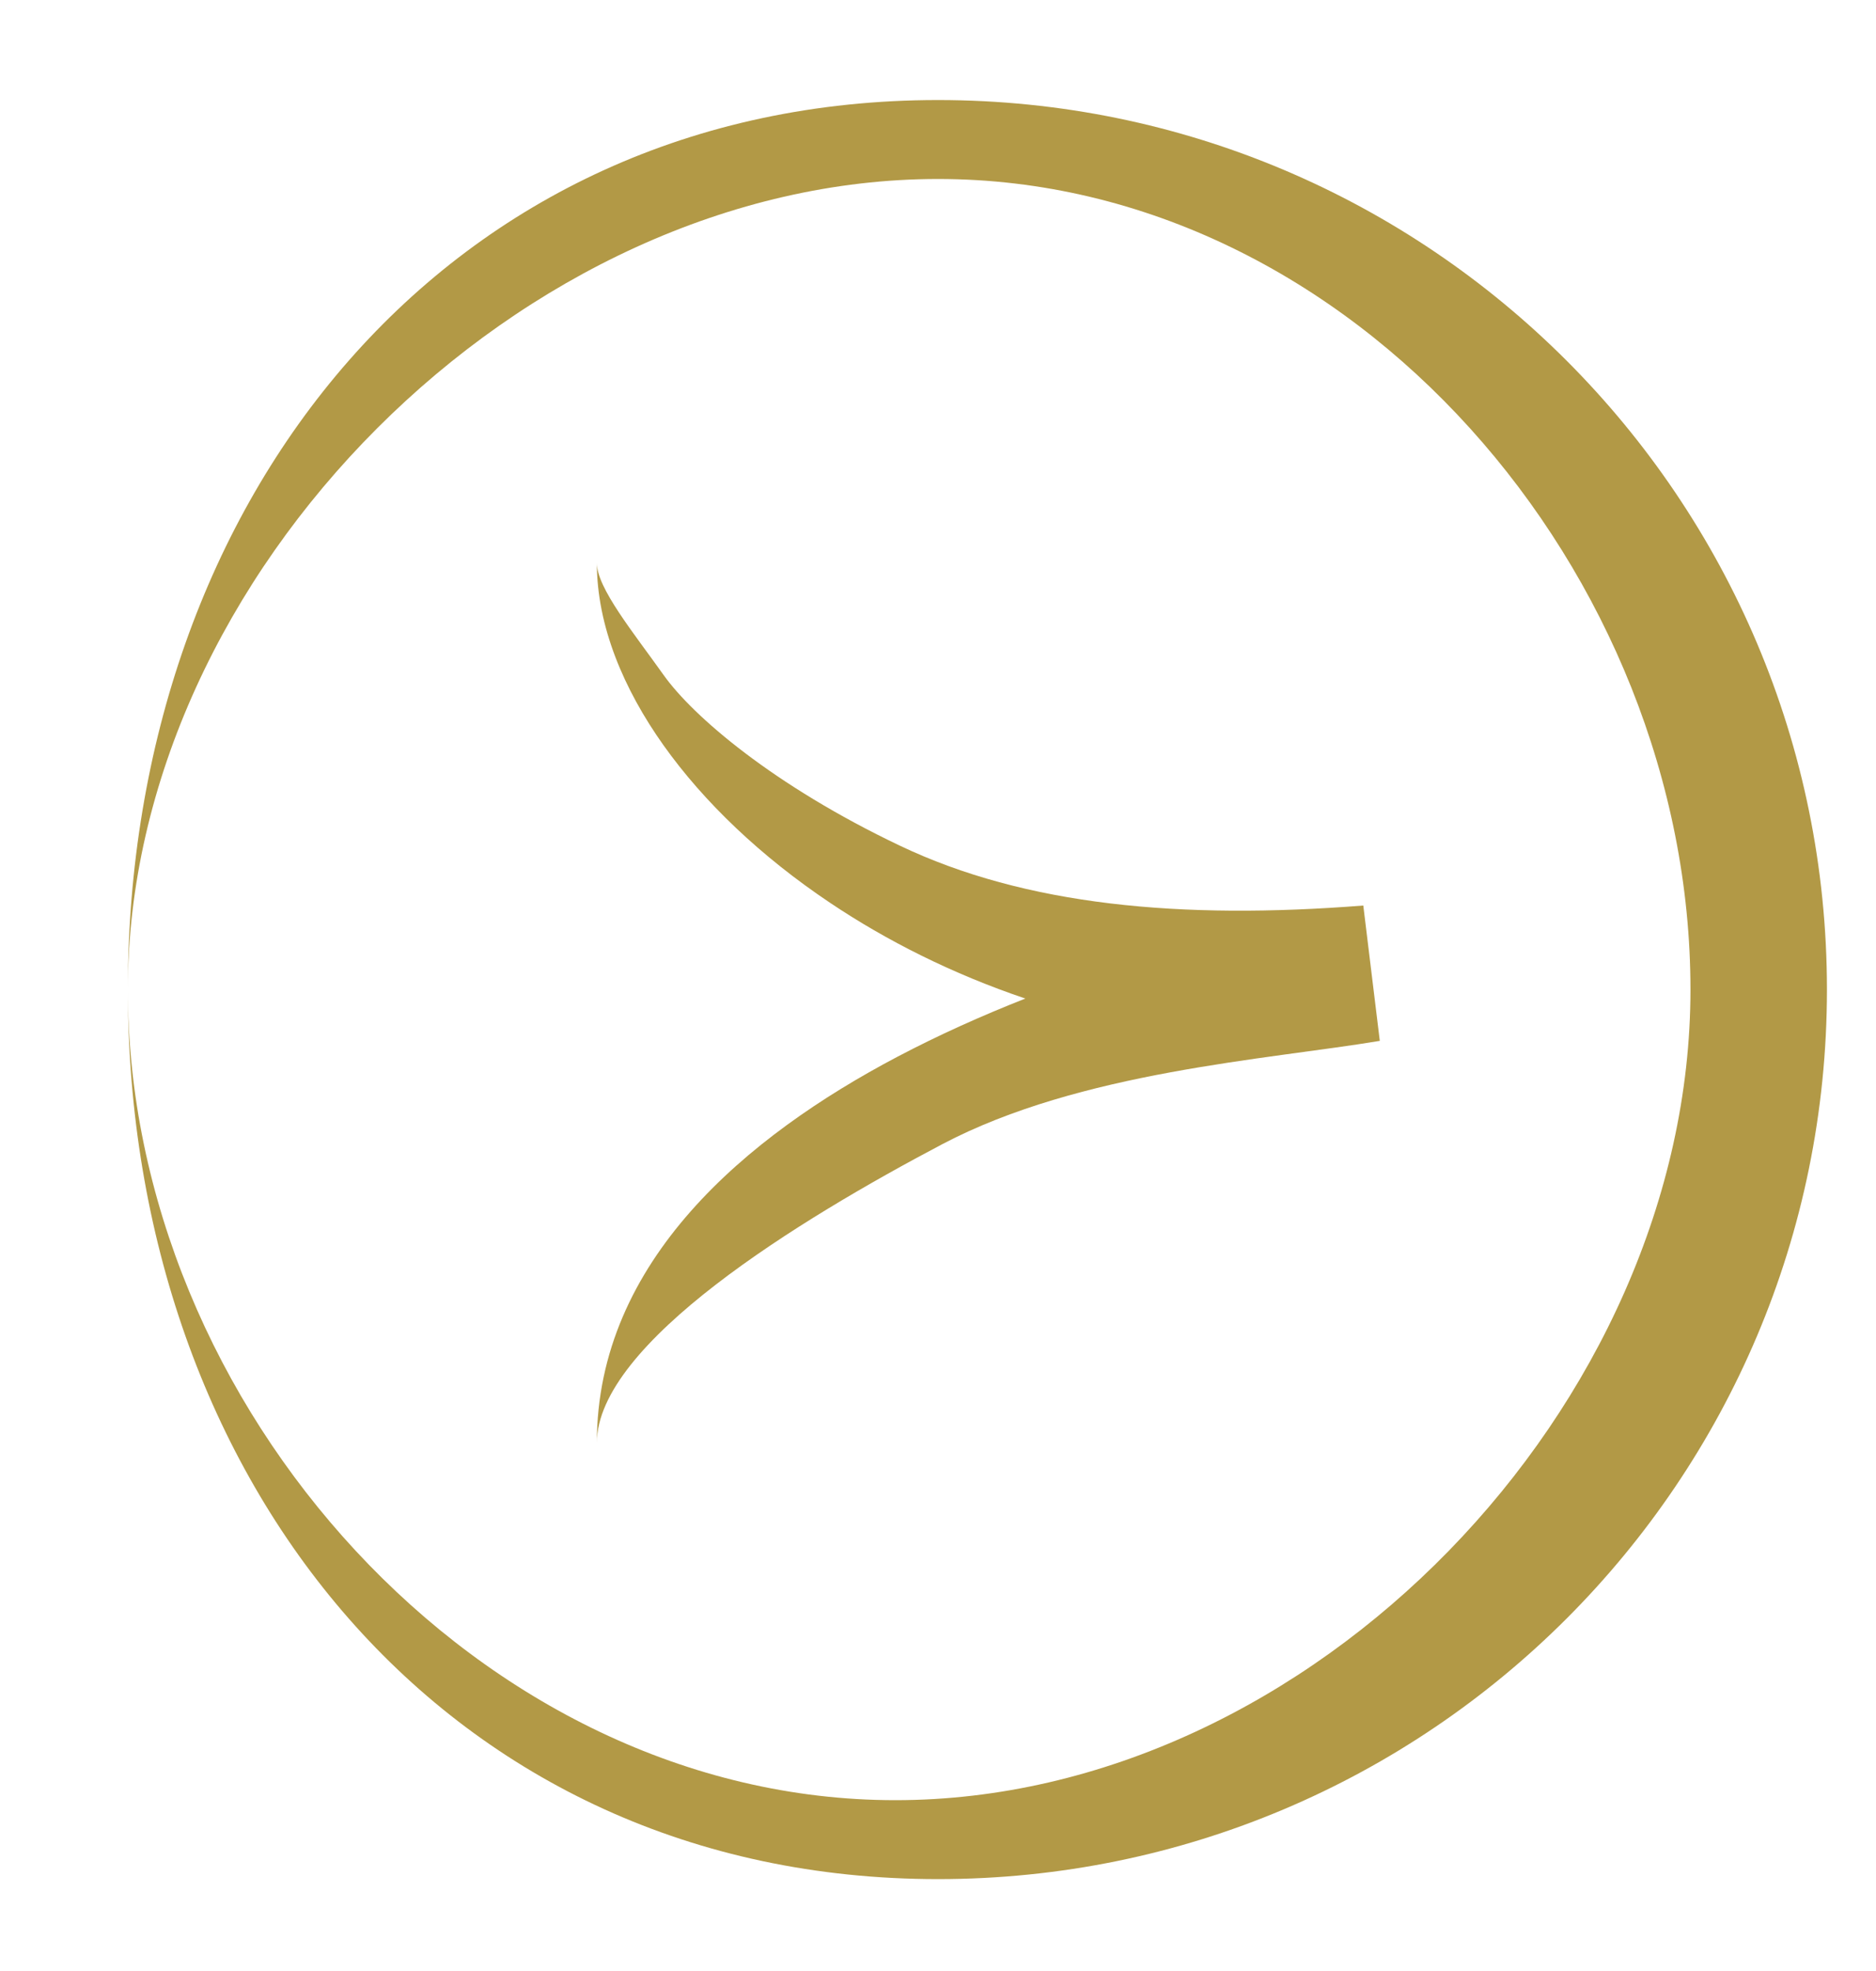
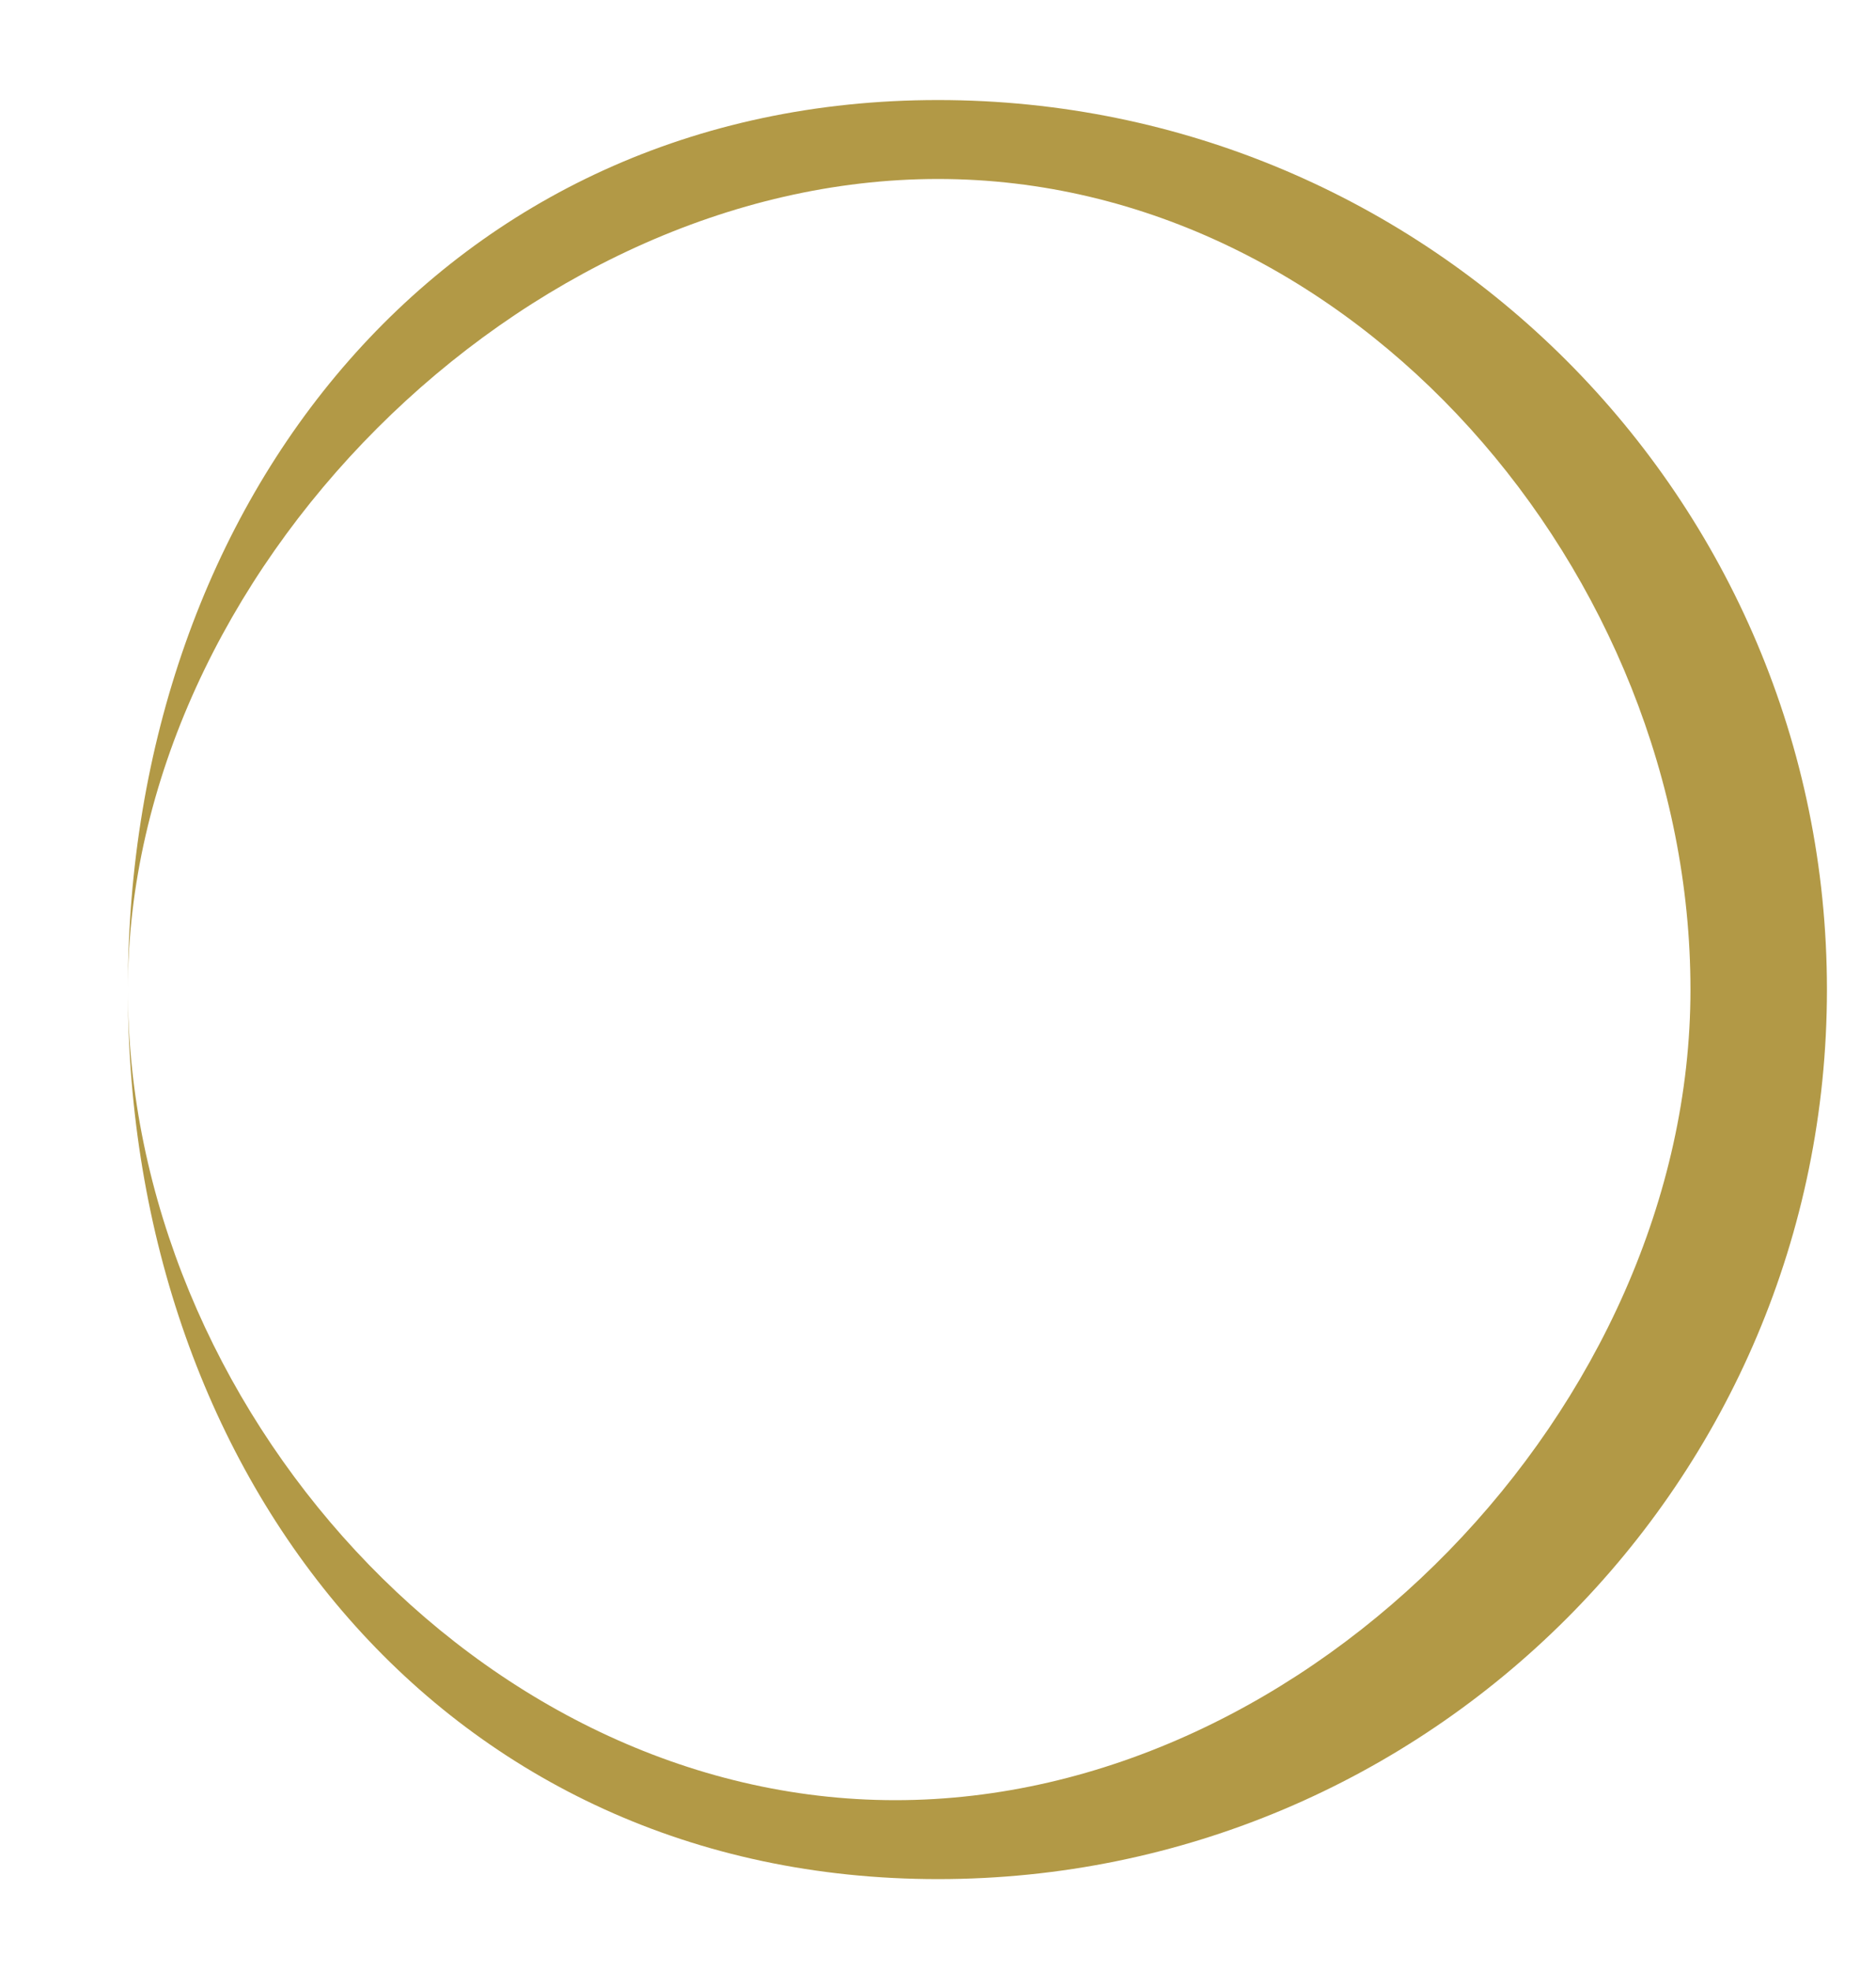
<svg xmlns="http://www.w3.org/2000/svg" width="20" height="21" viewBox="0 0 20 21" fill="none">
-   <path fill-rule="evenodd" clip-rule="evenodd" d="M7.074 7.941C6.649 7.343 6.363 6.669 6.363 5.998C6.363 6.265 6.754 6.741 7.074 7.191C7.388 7.633 8.25 8.371 9.591 9.009C10.931 9.648 12.592 9.801 14.534 9.648L14.71 11.09C13.511 11.29 11.519 11.415 10.045 12.191C8.517 12.996 6.363 14.315 6.363 15.373C6.363 13.432 7.968 12.102 9.564 11.261C10.004 11.029 10.466 10.822 10.931 10.639C10.155 10.377 9.453 10.024 8.848 9.618C8.113 9.126 7.505 8.547 7.074 7.941Z" fill="#B29946" />
  <path fill-rule="evenodd" clip-rule="evenodd" d="M10 1.907C5.569 1.907 1.363 6.113 1.363 10.544C1.363 14.975 5.114 19.18 9.545 19.18C13.976 19.18 18.022 14.975 18.022 10.544C18.022 6.113 14.43 1.907 10 1.907ZM1.363 10.544C1.363 5.31 4.765 1.066 10 1.066C15.234 1.066 19.477 5.31 19.477 10.544C19.477 15.778 15.234 20.021 10 20.021C4.765 20.021 1.363 15.778 1.363 10.544Z" fill="#B29946" />
</svg>